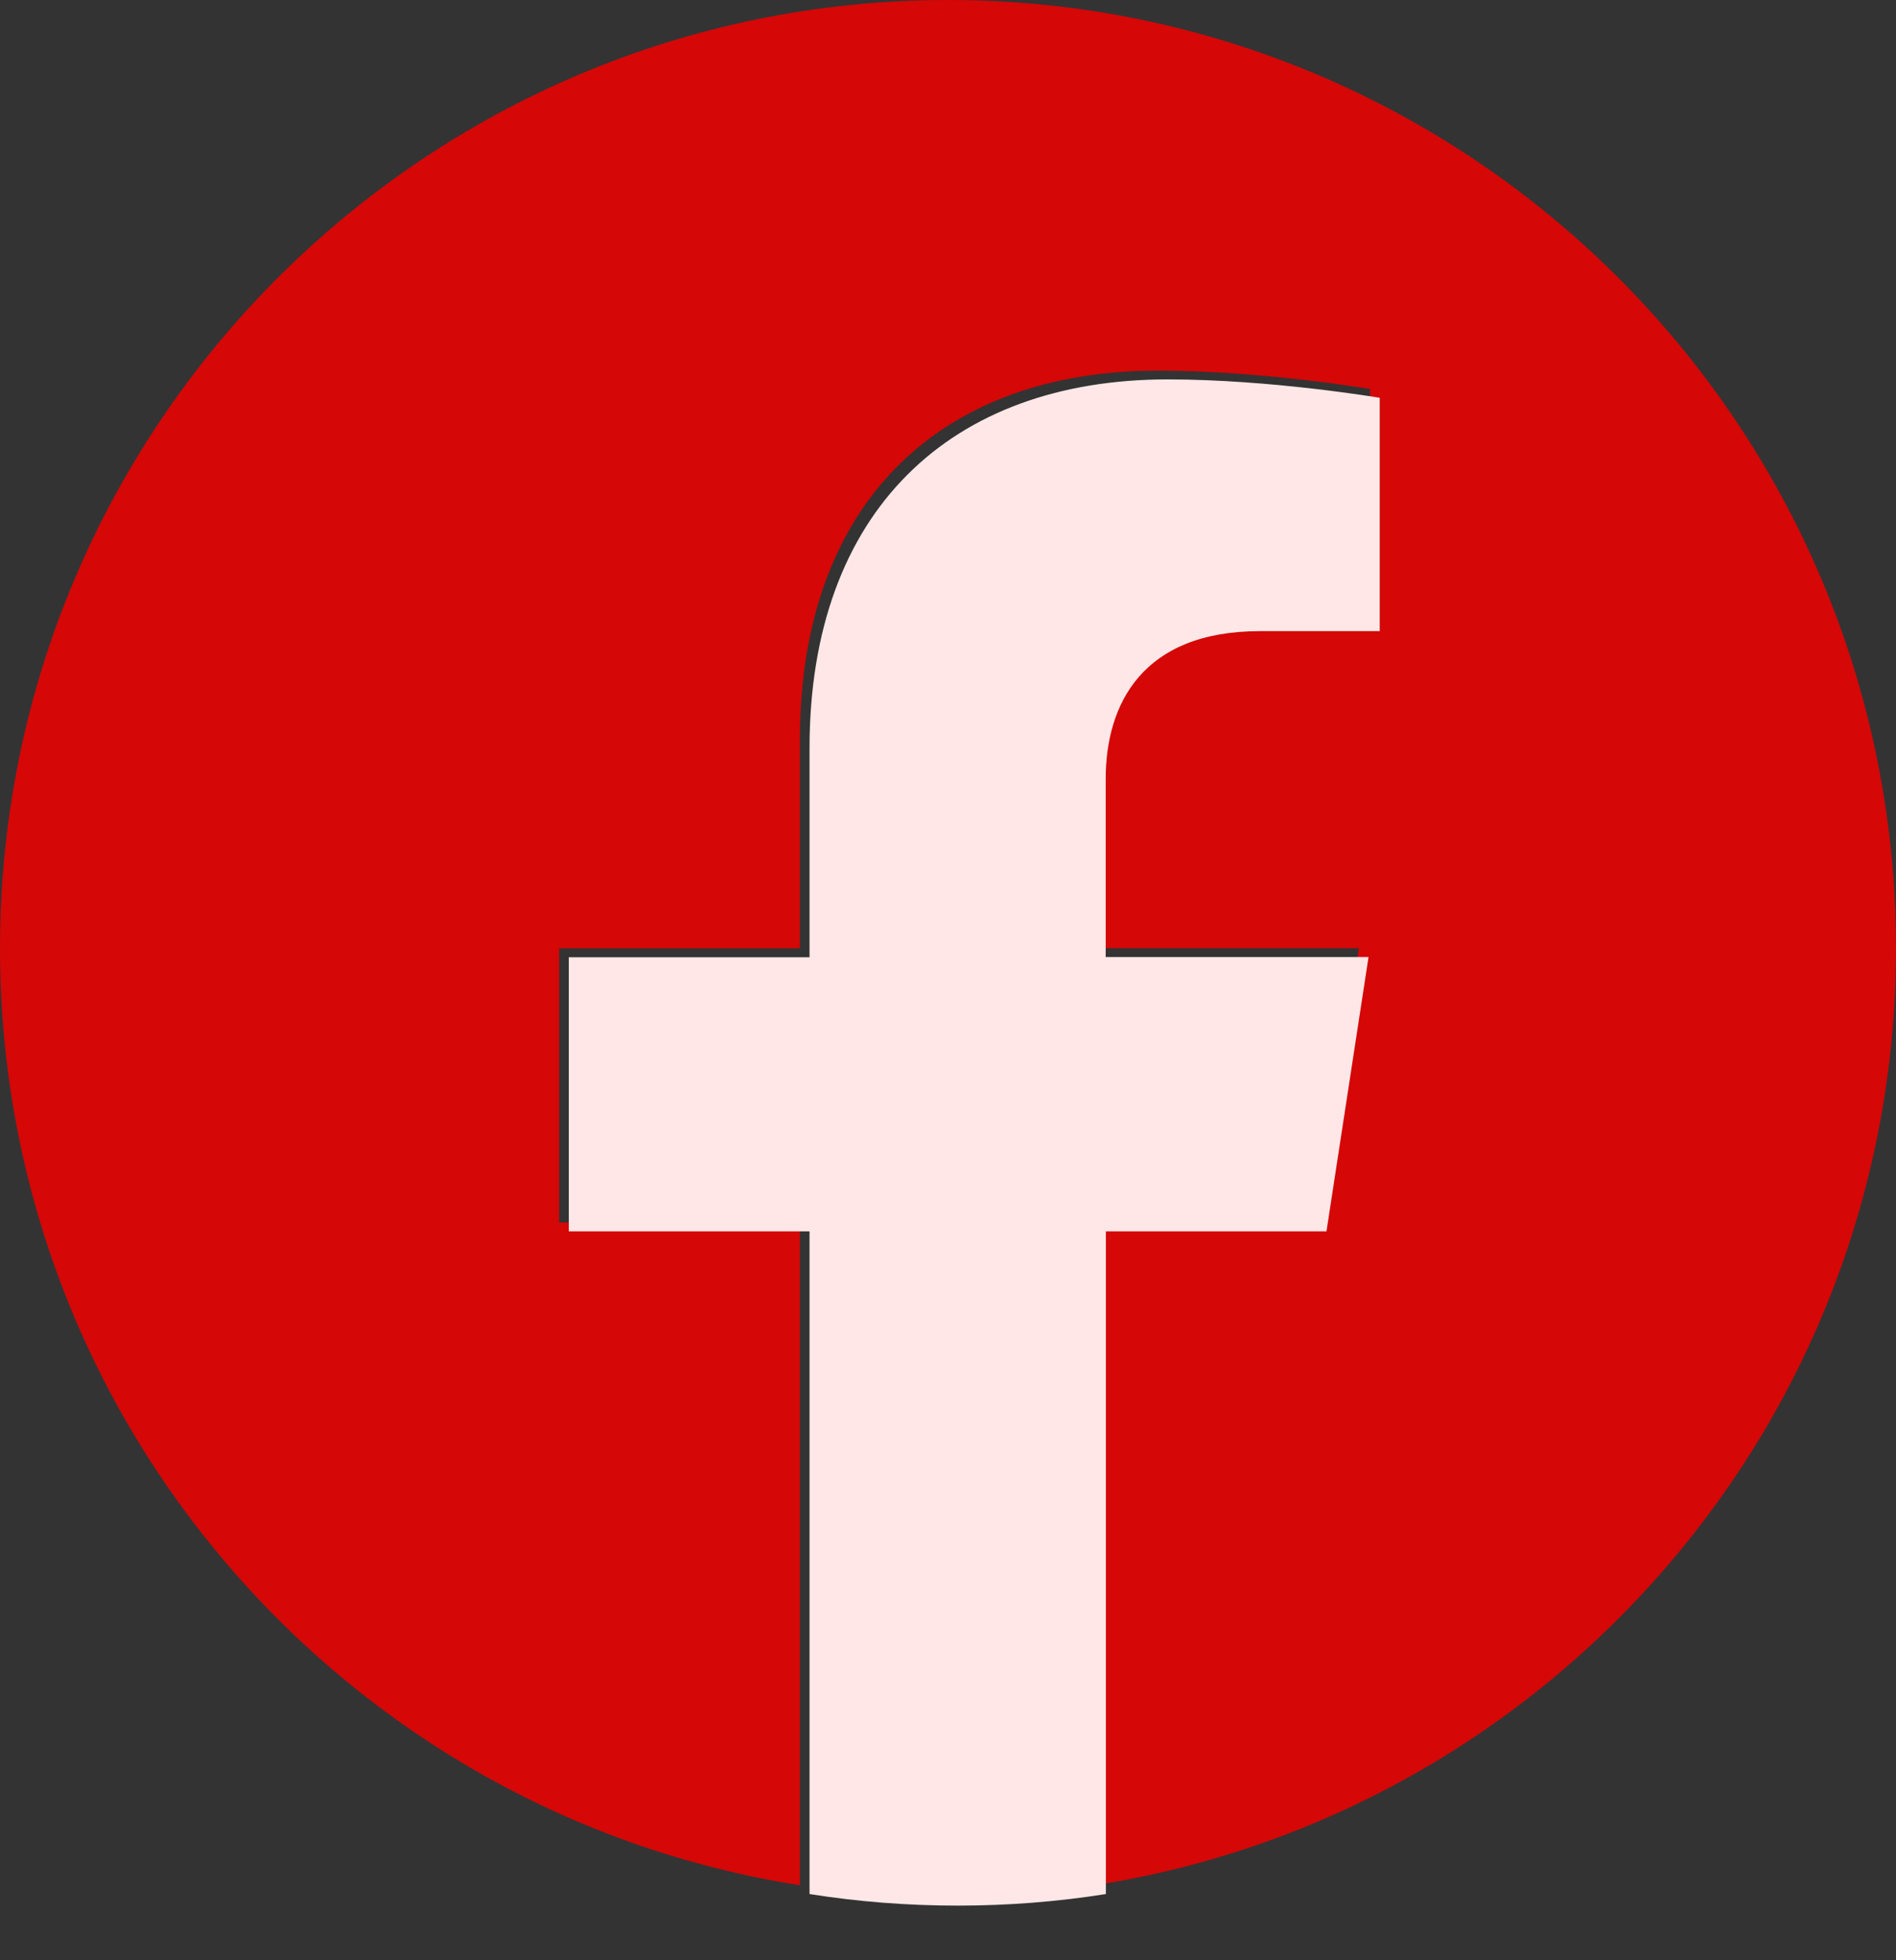
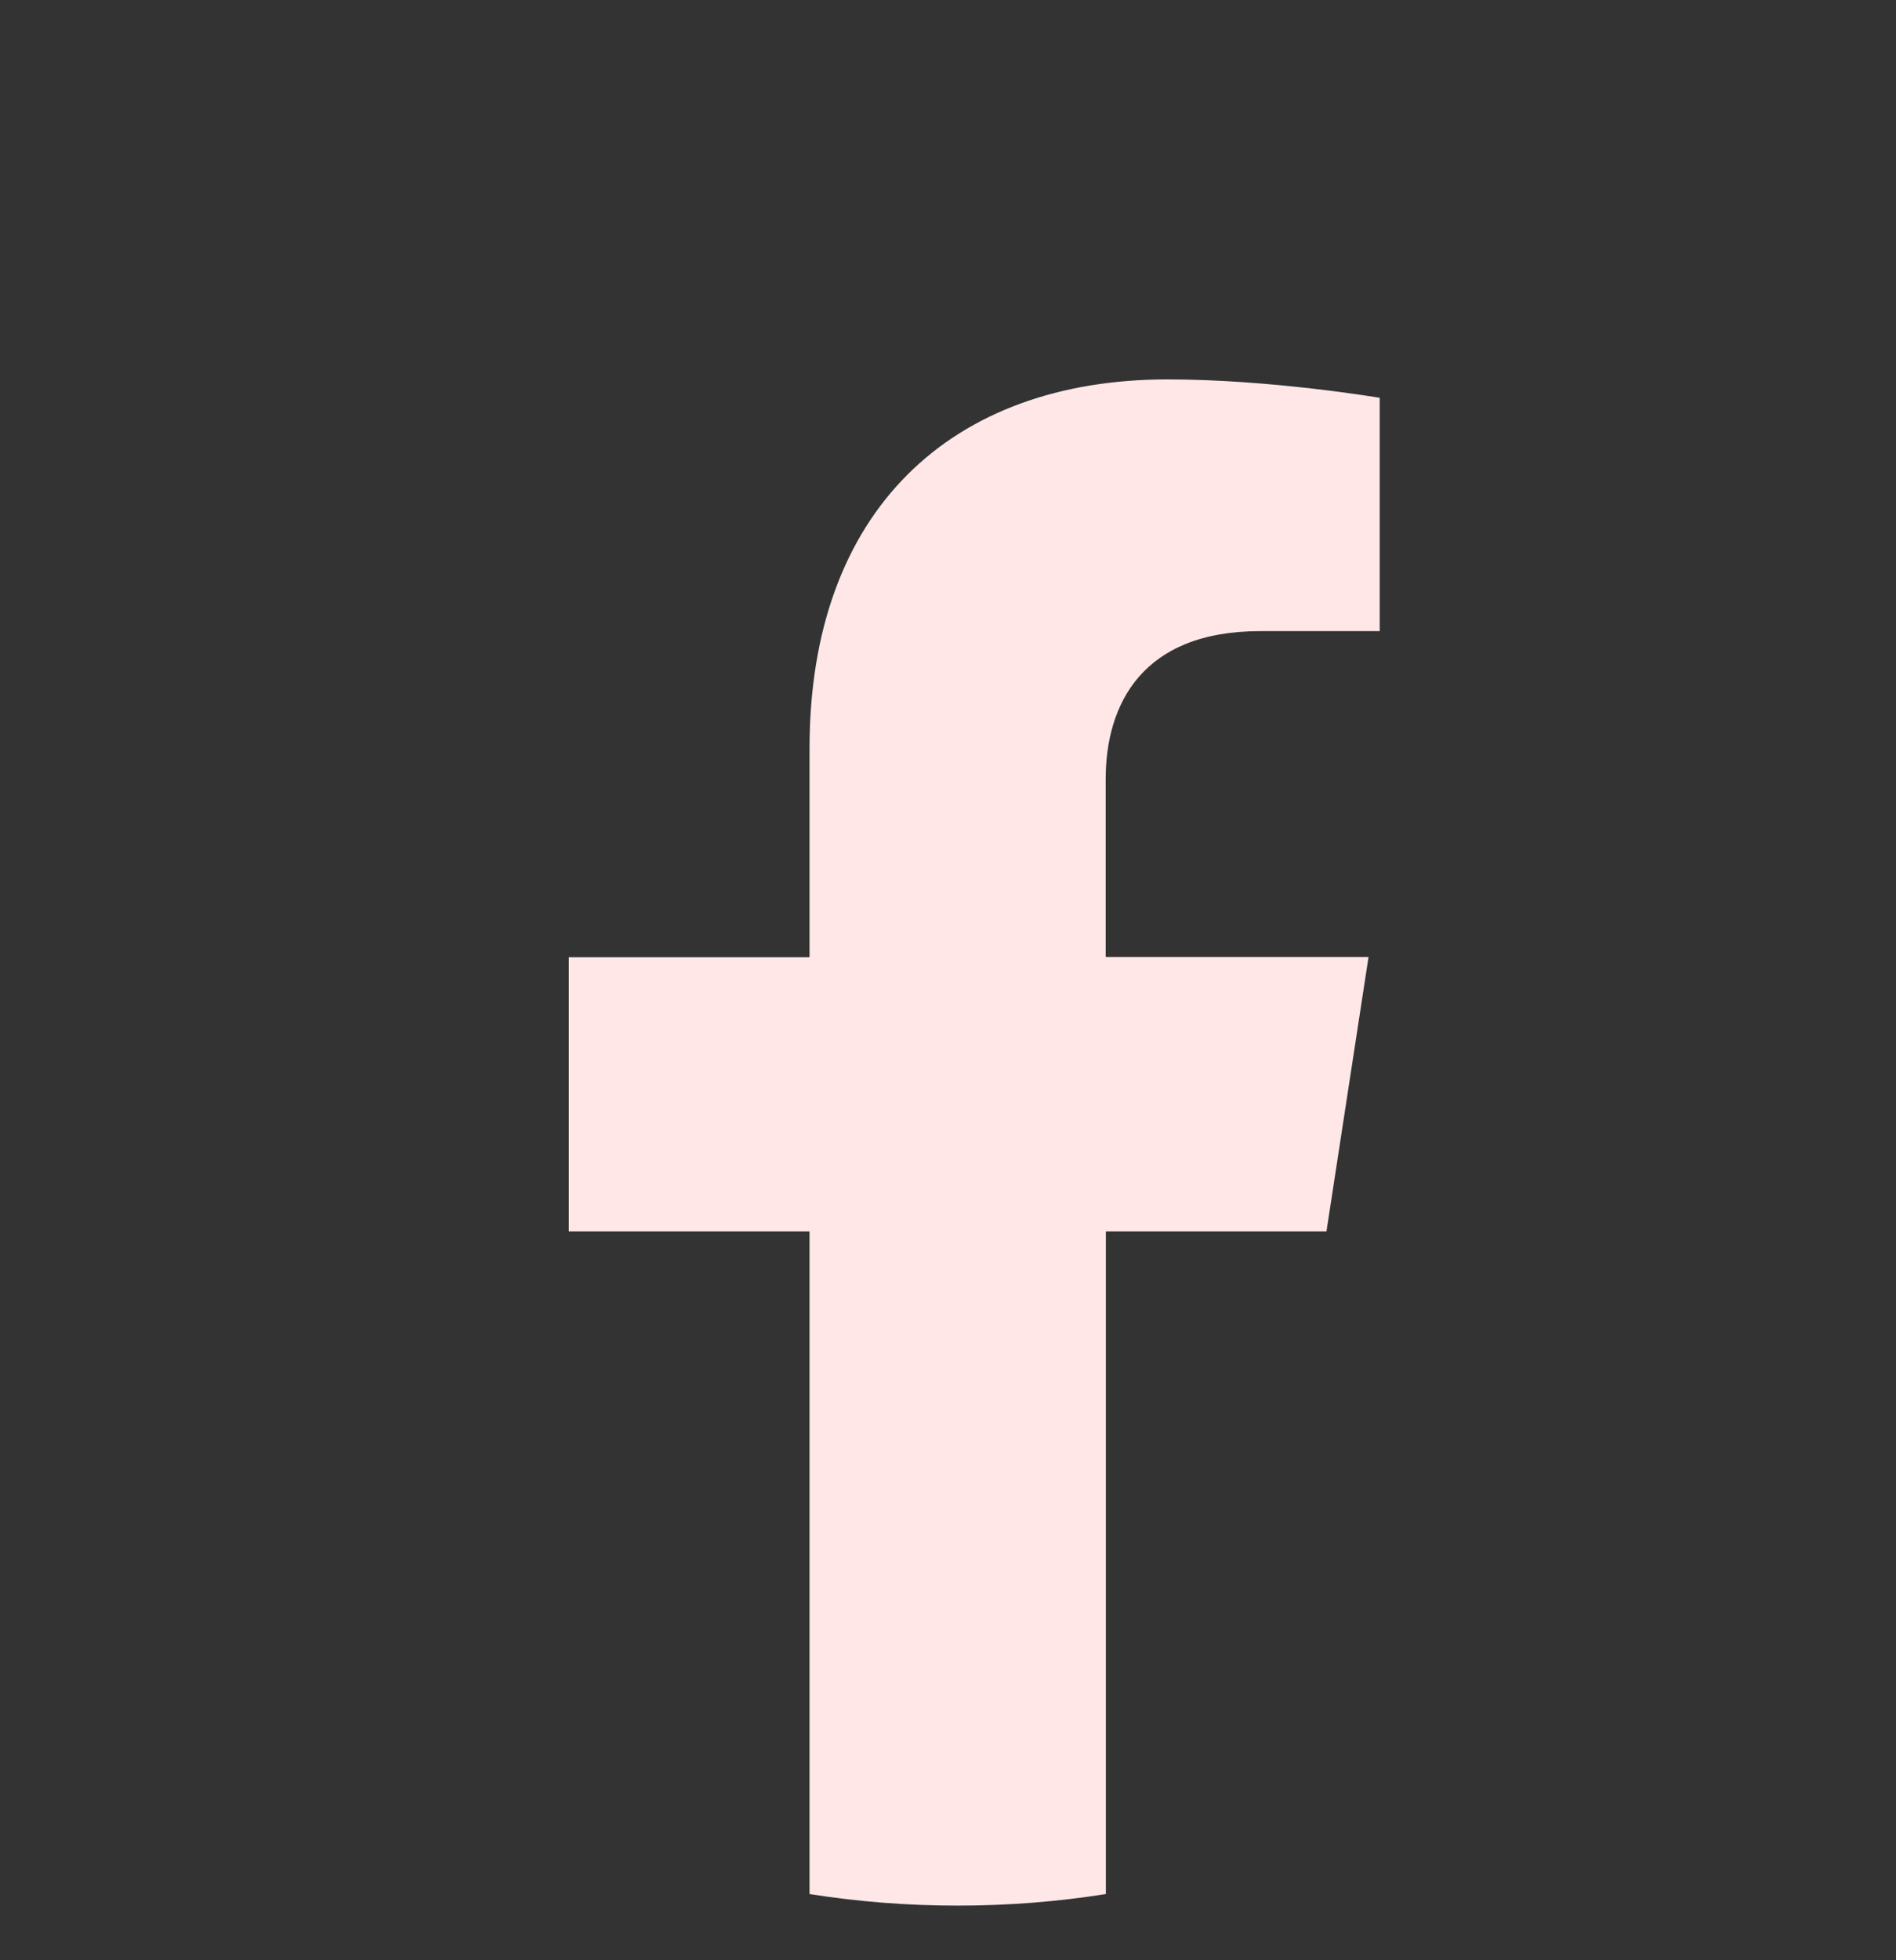
<svg xmlns="http://www.w3.org/2000/svg" width="30" height="31" viewBox="0 0 30 31" fill="none">
  <rect x="0" y="0" width="30" height="31" fill="#333333" stroke="none" />
-   <path d="M30 14.998C30 6.715 23.284 0 15.002 0C6.72 0 0 6.715 0 14.998C0 22.483 5.485 28.687 12.657 29.814V19.333H8.848V14.998H12.657V11.695C12.657 7.936 14.897 5.861 18.322 5.861C19.963 5.861 21.679 6.152 21.679 6.152V9.842H19.786C17.923 9.842 17.343 10.998 17.343 12.183V14.995H21.502L20.837 19.33H17.343V29.81C24.515 28.684 30 22.48 30 14.995V14.998Z" fill="#D50707" />
  <path d="M20.989 19.47L21.654 15.135H17.495V12.322C17.495 11.137 18.074 9.981 19.938 9.981H21.831V6.291C21.831 6.291 20.114 6 18.474 6C15.049 6 12.809 8.076 12.809 11.834V15.138H9V19.473H12.809V29.953C13.572 30.074 14.354 30.136 15.153 30.136C15.952 30.136 16.735 30.074 17.498 29.953V19.473H20.992L20.989 19.47Z" fill="#FFE7E7" />
</svg>